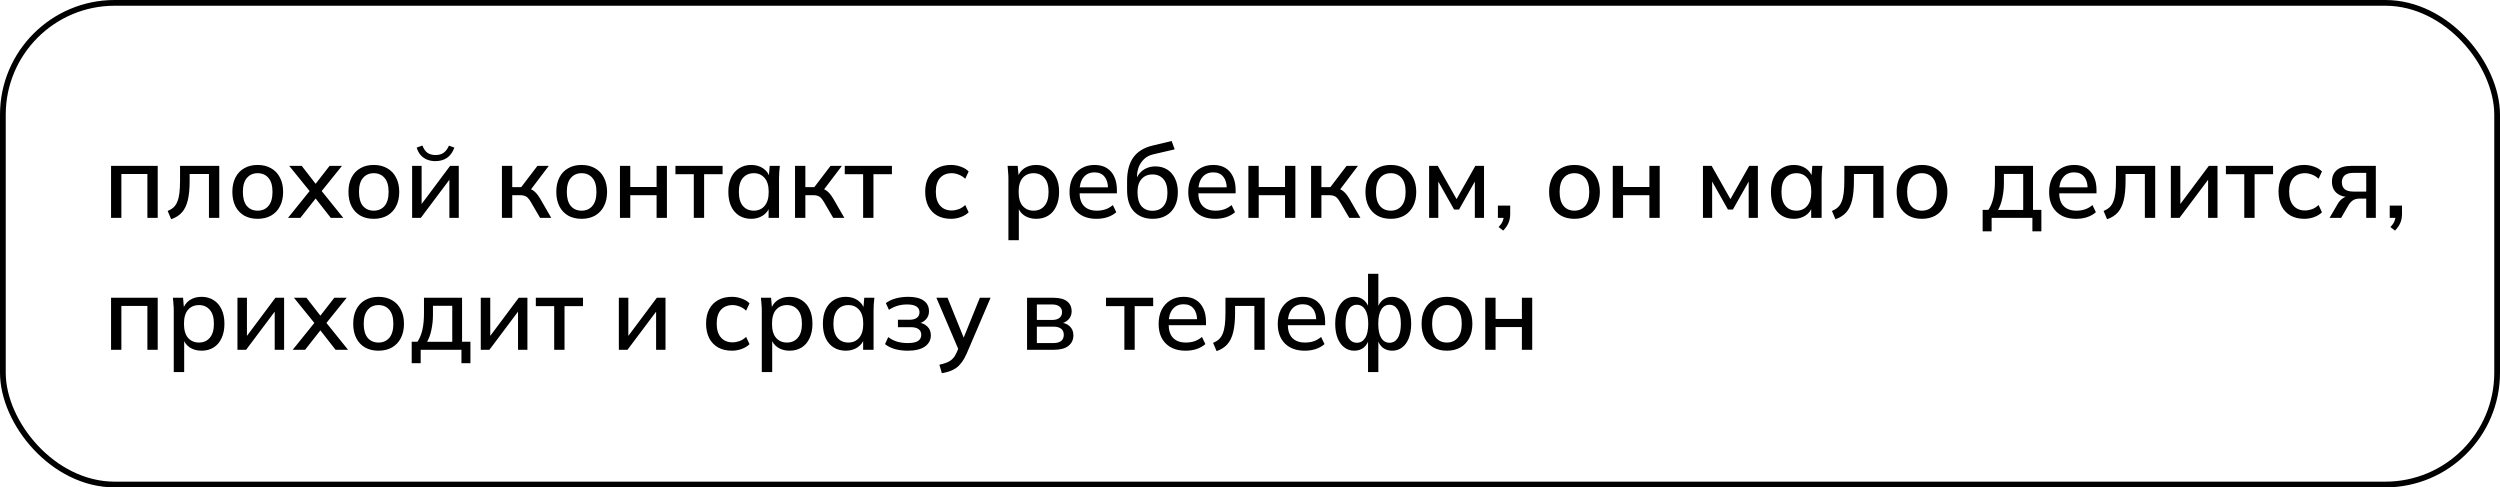
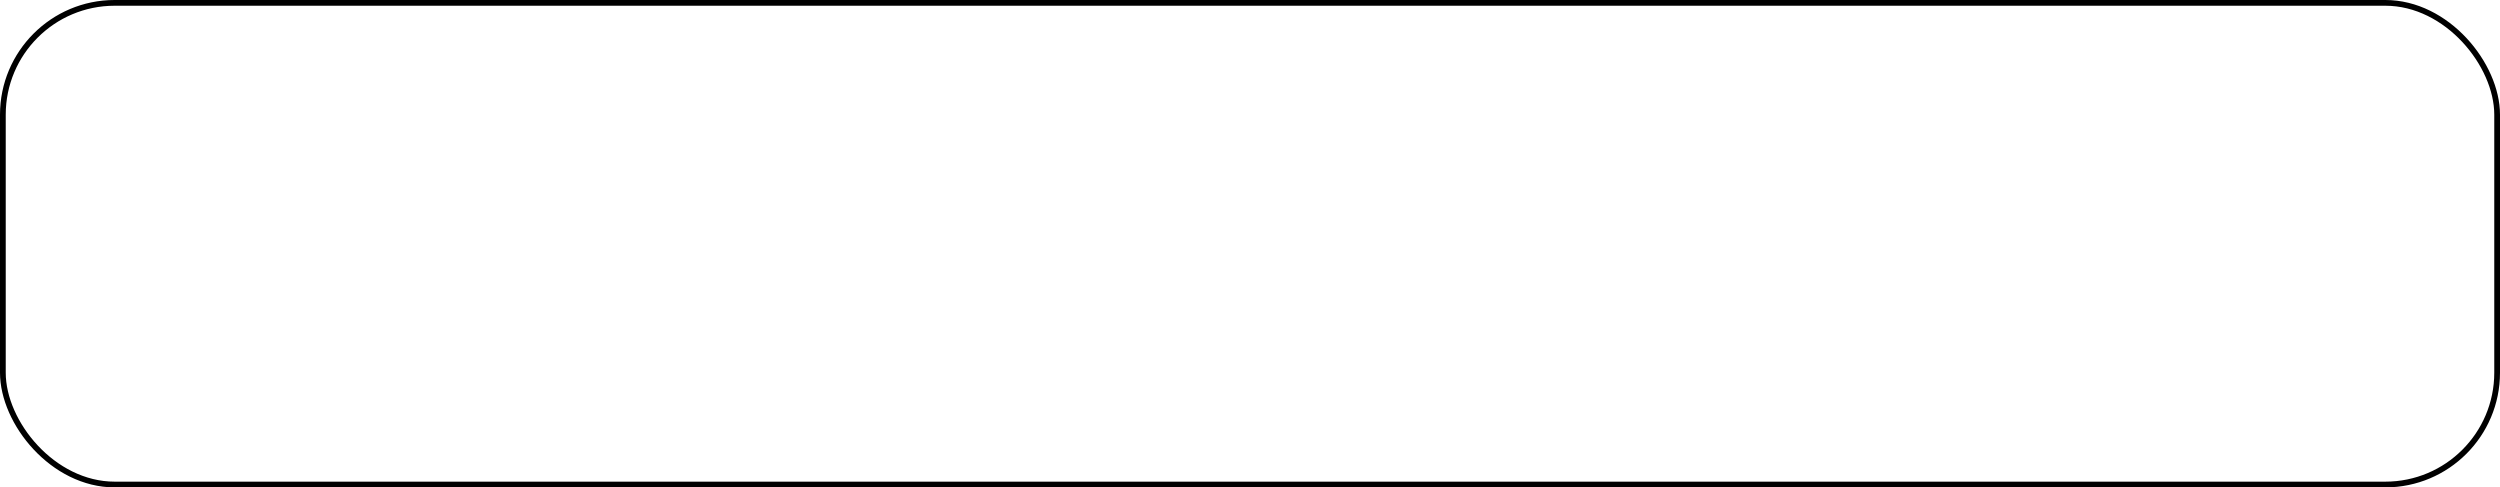
<svg xmlns="http://www.w3.org/2000/svg" width="436" height="85" viewBox="0 0 436 85" fill="none">
  <rect x="0.5" y="0.5" width="435" height="84" rx="19.5" stroke="black" />
-   <path d="M19.368 38V28.928H27.504V38H25.704V30.35H21.168V38H19.368ZM29.853 38.234L29.241 36.794C29.649 36.626 29.991 36.416 30.267 36.164C30.555 35.9 30.777 35.564 30.933 35.156C31.101 34.748 31.221 34.244 31.293 33.644C31.365 33.044 31.401 32.318 31.401 31.466V28.928H38.241V38H36.441V30.35H33.075V31.52C33.075 32.888 32.967 34.022 32.751 34.922C32.535 35.822 32.187 36.536 31.707 37.064C31.239 37.58 30.621 37.97 29.853 38.234ZM44.931 38.162C44.032 38.162 43.252 37.976 42.592 37.604C41.931 37.22 41.422 36.68 41.062 35.984C40.702 35.276 40.522 34.436 40.522 33.464C40.522 32.492 40.702 31.658 41.062 30.962C41.422 30.254 41.931 29.714 42.592 29.342C43.252 28.958 44.032 28.766 44.931 28.766C45.831 28.766 46.611 28.958 47.272 29.342C47.944 29.714 48.459 30.254 48.819 30.962C49.191 31.658 49.377 32.492 49.377 33.464C49.377 34.436 49.191 35.276 48.819 35.984C48.459 36.68 47.944 37.22 47.272 37.604C46.611 37.976 45.831 38.162 44.931 38.162ZM44.931 36.74C45.724 36.74 46.353 36.464 46.822 35.912C47.289 35.36 47.523 34.544 47.523 33.464C47.523 32.384 47.289 31.574 46.822 31.034C46.353 30.482 45.724 30.206 44.931 30.206C44.151 30.206 43.528 30.482 43.059 31.034C42.592 31.574 42.358 32.384 42.358 33.464C42.358 34.544 42.586 35.36 43.041 35.912C43.51 36.464 44.139 36.74 44.931 36.74ZM50.224 38L54.346 32.888V33.752L50.44 28.928H52.618L55.372 32.474H54.724L57.478 28.928H59.638L55.768 33.734V32.906L59.872 38H57.694L54.724 34.202H55.372L52.384 38H50.224ZM65.181 38.162C64.281 38.162 63.502 37.976 62.842 37.604C62.181 37.22 61.672 36.68 61.312 35.984C60.952 35.276 60.772 34.436 60.772 33.464C60.772 32.492 60.952 31.658 61.312 30.962C61.672 30.254 62.181 29.714 62.842 29.342C63.502 28.958 64.281 28.766 65.181 28.766C66.082 28.766 66.862 28.958 67.522 29.342C68.194 29.714 68.71 30.254 69.07 30.962C69.442 31.658 69.627 32.492 69.627 33.464C69.627 34.436 69.442 35.276 69.07 35.984C68.71 36.68 68.194 37.22 67.522 37.604C66.862 37.976 66.082 38.162 65.181 38.162ZM65.181 36.74C65.974 36.74 66.603 36.464 67.072 35.912C67.54 35.36 67.773 34.544 67.773 33.464C67.773 32.384 67.54 31.574 67.072 31.034C66.603 30.482 65.974 30.206 65.181 30.206C64.401 30.206 63.778 30.482 63.309 31.034C62.842 31.574 62.608 32.384 62.608 33.464C62.608 34.544 62.836 35.36 63.291 35.912C63.76 36.464 64.389 36.74 65.181 36.74ZM71.874 38V28.928H73.53V36.254H73.026L78.498 28.928H80.01V38H78.372V30.656H78.894L73.386 38H71.874ZM75.942 28.1C75.39 28.1 74.898 28.01 74.466 27.83C74.034 27.65 73.662 27.386 73.35 27.038C73.05 26.678 72.822 26.246 72.666 25.742L73.674 25.382C73.878 25.946 74.166 26.366 74.538 26.642C74.91 26.906 75.378 27.038 75.942 27.038C76.518 27.038 76.986 26.912 77.346 26.66C77.718 26.408 78.036 25.988 78.3 25.4L79.236 25.742C78.948 26.558 78.516 27.158 77.94 27.542C77.376 27.914 76.71 28.1 75.942 28.1ZM87.536 38V28.928H89.336V32.636H90.902L93.728 28.928H95.708L92.324 33.392L91.874 32.816C92.222 32.852 92.522 32.942 92.774 33.086C93.026 33.218 93.272 33.416 93.512 33.68C93.752 33.944 93.998 34.292 94.25 34.724L96.14 38H94.196L92.576 35.228C92.396 34.916 92.222 34.676 92.054 34.508C91.886 34.328 91.694 34.208 91.478 34.148C91.262 34.076 90.998 34.04 90.686 34.04H89.336V38H87.536ZM101.428 38.162C100.528 38.162 99.748 37.976 99.088 37.604C98.428 37.22 97.918 36.68 97.558 35.984C97.198 35.276 97.018 34.436 97.018 33.464C97.018 32.492 97.198 31.658 97.558 30.962C97.918 30.254 98.428 29.714 99.088 29.342C99.748 28.958 100.528 28.766 101.428 28.766C102.328 28.766 103.108 28.958 103.768 29.342C104.44 29.714 104.956 30.254 105.316 30.962C105.688 31.658 105.874 32.492 105.874 33.464C105.874 34.436 105.688 35.276 105.316 35.984C104.956 36.68 104.44 37.22 103.768 37.604C103.108 37.976 102.328 38.162 101.428 38.162ZM101.428 36.74C102.22 36.74 102.85 36.464 103.318 35.912C103.786 35.36 104.02 34.544 104.02 33.464C104.02 32.384 103.786 31.574 103.318 31.034C102.85 30.482 102.22 30.206 101.428 30.206C100.648 30.206 100.024 30.482 99.556 31.034C99.088 31.574 98.854 32.384 98.854 33.464C98.854 34.544 99.082 35.36 99.538 35.912C100.006 36.464 100.636 36.74 101.428 36.74ZM108.12 38V28.928H109.92V32.618H114.51V28.928H116.31V38H114.51V34.04H109.92V38H108.12ZM120.998 38V30.386H117.794V28.928H126.02V30.386H122.798V38H120.998ZM131.019 38.162C130.215 38.162 129.513 37.976 128.913 37.604C128.313 37.232 127.845 36.692 127.509 35.984C127.185 35.276 127.023 34.436 127.023 33.464C127.023 32.48 127.185 31.64 127.509 30.944C127.845 30.248 128.313 29.714 128.913 29.342C129.513 28.958 130.215 28.766 131.019 28.766C131.811 28.766 132.501 28.964 133.089 29.36C133.677 29.756 134.067 30.296 134.259 30.98H134.061L134.241 28.928H136.005C135.969 29.3 135.933 29.672 135.897 30.044C135.873 30.404 135.861 30.758 135.861 31.106V38H134.043V35.984H134.241C134.049 36.656 133.653 37.19 133.053 37.586C132.465 37.97 131.787 38.162 131.019 38.162ZM131.469 36.74C132.249 36.74 132.873 36.464 133.341 35.912C133.821 35.36 134.061 34.544 134.061 33.464C134.061 32.384 133.821 31.574 133.341 31.034C132.873 30.482 132.249 30.206 131.469 30.206C130.677 30.206 130.041 30.482 129.561 31.034C129.093 31.574 128.859 32.384 128.859 33.464C128.859 34.544 129.093 35.36 129.561 35.912C130.029 36.464 130.665 36.74 131.469 36.74ZM138.653 38V28.928H140.453V32.636H142.019L144.845 28.928H146.825L143.441 33.392L142.991 32.816C143.339 32.852 143.639 32.942 143.891 33.086C144.143 33.218 144.389 33.416 144.629 33.68C144.869 33.944 145.115 34.292 145.367 34.724L147.257 38H145.313L143.693 35.228C143.513 34.916 143.339 34.676 143.171 34.508C143.003 34.328 142.811 34.208 142.595 34.148C142.379 34.076 142.115 34.04 141.803 34.04H140.453V38H138.653ZM150.529 38V30.386H147.325V28.928H155.551V30.386H152.329V38H150.529ZM165.854 38.162C164.942 38.162 164.144 37.976 163.46 37.604C162.788 37.22 162.266 36.674 161.894 35.966C161.534 35.246 161.354 34.394 161.354 33.41C161.354 32.438 161.54 31.604 161.912 30.908C162.284 30.212 162.806 29.684 163.478 29.324C164.15 28.952 164.942 28.766 165.854 28.766C166.442 28.766 167.012 28.868 167.564 29.072C168.116 29.264 168.572 29.54 168.932 29.9L168.338 31.178C168.002 30.854 167.624 30.614 167.204 30.458C166.784 30.29 166.376 30.206 165.98 30.206C165.116 30.206 164.438 30.482 163.946 31.034C163.454 31.586 163.208 32.384 163.208 33.428C163.208 34.484 163.454 35.294 163.946 35.858C164.438 36.422 165.116 36.704 165.98 36.704C166.364 36.704 166.766 36.632 167.186 36.488C167.606 36.332 167.99 36.086 168.338 35.75L168.932 37.028C168.56 37.388 168.092 37.67 167.528 37.874C166.976 38.066 166.418 38.162 165.854 38.162ZM175.868 41.888V31.106C175.868 30.758 175.85 30.404 175.814 30.044C175.79 29.672 175.76 29.3 175.724 28.928H177.488L177.668 30.98H177.47C177.662 30.296 178.046 29.756 178.622 29.36C179.21 28.964 179.906 28.766 180.71 28.766C181.514 28.766 182.216 28.958 182.816 29.342C183.416 29.714 183.878 30.248 184.202 30.944C184.538 31.64 184.706 32.48 184.706 33.464C184.706 34.436 184.538 35.276 184.202 35.984C183.878 36.692 183.416 37.232 182.816 37.604C182.216 37.976 181.514 38.162 180.71 38.162C179.918 38.162 179.228 37.97 178.64 37.586C178.064 37.19 177.68 36.656 177.488 35.984H177.686V41.888H175.868ZM180.26 36.74C181.052 36.74 181.682 36.464 182.15 35.912C182.63 35.36 182.87 34.544 182.87 33.464C182.87 32.384 182.63 31.574 182.15 31.034C181.682 30.482 181.052 30.206 180.26 30.206C179.468 30.206 178.832 30.482 178.352 31.034C177.884 31.574 177.65 32.384 177.65 33.464C177.65 34.544 177.884 35.36 178.352 35.912C178.832 36.464 179.468 36.74 180.26 36.74ZM191.241 38.162C189.777 38.162 188.625 37.748 187.785 36.92C186.945 36.092 186.525 34.946 186.525 33.482C186.525 32.534 186.705 31.706 187.065 30.998C187.437 30.29 187.947 29.744 188.595 29.36C189.255 28.964 190.017 28.766 190.881 28.766C191.733 28.766 192.447 28.946 193.023 29.306C193.599 29.666 194.037 30.176 194.337 30.836C194.637 31.484 194.787 32.252 194.787 33.14V33.716H187.947V32.672H193.545L193.239 32.906C193.239 32.006 193.035 31.31 192.627 30.818C192.231 30.314 191.655 30.062 190.899 30.062C190.059 30.062 189.411 30.356 188.955 30.944C188.499 31.52 188.271 32.318 188.271 33.338V33.518C188.271 34.586 188.529 35.39 189.045 35.93C189.573 36.47 190.317 36.74 191.277 36.74C191.805 36.74 192.297 36.668 192.753 36.524C193.221 36.368 193.665 36.116 194.085 35.768L194.679 37.01C194.259 37.382 193.749 37.67 193.149 37.874C192.549 38.066 191.913 38.162 191.241 38.162ZM201.045 38.162C199.677 38.162 198.585 37.736 197.769 36.884C196.965 36.032 196.563 34.778 196.563 33.122V31.556C196.563 29.864 196.923 28.502 197.643 27.47C198.375 26.438 199.503 25.742 201.027 25.382L204.339 24.59L204.861 26.048L201.153 26.912C200.505 27.056 199.971 27.326 199.551 27.722C199.131 28.118 198.813 28.586 198.597 29.126C198.393 29.666 198.291 30.242 198.291 30.854V31.682H198.021C198.165 31.13 198.393 30.662 198.705 30.278C199.029 29.882 199.425 29.576 199.893 29.36C200.373 29.132 200.907 29.018 201.495 29.018C202.275 29.018 202.959 29.198 203.547 29.558C204.135 29.918 204.591 30.44 204.915 31.124C205.251 31.796 205.419 32.594 205.419 33.518C205.419 34.478 205.239 35.306 204.879 36.002C204.519 36.698 204.009 37.232 203.349 37.604C202.701 37.976 201.933 38.162 201.045 38.162ZM200.991 36.758C201.807 36.758 202.443 36.494 202.899 35.966C203.367 35.426 203.601 34.634 203.601 33.59C203.601 32.558 203.367 31.772 202.899 31.232C202.431 30.692 201.795 30.422 200.991 30.422C200.187 30.422 199.551 30.692 199.083 31.232C198.615 31.76 198.381 32.516 198.381 33.5C198.381 34.58 198.609 35.396 199.065 35.948C199.533 36.488 200.175 36.758 200.991 36.758ZM211.948 38.162C210.484 38.162 209.332 37.748 208.492 36.92C207.652 36.092 207.232 34.946 207.232 33.482C207.232 32.534 207.412 31.706 207.772 30.998C208.144 30.29 208.654 29.744 209.302 29.36C209.962 28.964 210.724 28.766 211.588 28.766C212.44 28.766 213.154 28.946 213.73 29.306C214.306 29.666 214.744 30.176 215.044 30.836C215.344 31.484 215.494 32.252 215.494 33.14V33.716H208.654V32.672H214.252L213.946 32.906C213.946 32.006 213.742 31.31 213.334 30.818C212.938 30.314 212.362 30.062 211.606 30.062C210.766 30.062 210.118 30.356 209.662 30.944C209.206 31.52 208.978 32.318 208.978 33.338V33.518C208.978 34.586 209.236 35.39 209.752 35.93C210.28 36.47 211.024 36.74 211.984 36.74C212.512 36.74 213.004 36.668 213.46 36.524C213.928 36.368 214.372 36.116 214.792 35.768L215.386 37.01C214.966 37.382 214.456 37.67 213.856 37.874C213.256 38.066 212.62 38.162 211.948 38.162ZM217.72 38V28.928H219.52V32.618H224.11V28.928H225.91V38H224.11V34.04H219.52V38H217.72ZM228.653 38V28.928H230.453V32.636H232.019L234.845 28.928H236.825L233.441 33.392L232.991 32.816C233.339 32.852 233.639 32.942 233.891 33.086C234.143 33.218 234.389 33.416 234.629 33.68C234.869 33.944 235.115 34.292 235.367 34.724L237.257 38H235.313L233.693 35.228C233.513 34.916 233.339 34.676 233.171 34.508C233.003 34.328 232.811 34.208 232.595 34.148C232.379 34.076 232.115 34.04 231.803 34.04H230.453V38H228.653ZM242.545 38.162C241.645 38.162 240.865 37.976 240.205 37.604C239.545 37.22 239.035 36.68 238.675 35.984C238.315 35.276 238.135 34.436 238.135 33.464C238.135 32.492 238.315 31.658 238.675 30.962C239.035 30.254 239.545 29.714 240.205 29.342C240.865 28.958 241.645 28.766 242.545 28.766C243.445 28.766 244.225 28.958 244.885 29.342C245.557 29.714 246.073 30.254 246.433 30.962C246.805 31.658 246.991 32.492 246.991 33.464C246.991 34.436 246.805 35.276 246.433 35.984C246.073 36.68 245.557 37.22 244.885 37.604C244.225 37.976 243.445 38.162 242.545 38.162ZM242.545 36.74C243.337 36.74 243.967 36.464 244.435 35.912C244.903 35.36 245.137 34.544 245.137 33.464C245.137 32.384 244.903 31.574 244.435 31.034C243.967 30.482 243.337 30.206 242.545 30.206C241.765 30.206 241.141 30.482 240.673 31.034C240.205 31.574 239.971 32.384 239.971 33.464C239.971 34.544 240.199 35.36 240.655 35.912C241.123 36.464 241.753 36.74 242.545 36.74ZM249.237 38V28.928H250.749L254.025 34.724L257.301 28.928H258.813V38H257.211V30.962H257.607L254.457 36.542H253.593L250.443 30.962H250.839V38H249.237ZM262.154 40.214L261.362 39.602C261.71 39.23 261.944 38.888 262.064 38.576C262.196 38.264 262.262 37.94 262.262 37.604L262.658 38H261.236V35.858H263.378V37.316C263.378 37.856 263.288 38.354 263.108 38.81C262.928 39.278 262.61 39.746 262.154 40.214ZM274.572 38.162C273.672 38.162 272.892 37.976 272.232 37.604C271.572 37.22 271.062 36.68 270.702 35.984C270.342 35.276 270.162 34.436 270.162 33.464C270.162 32.492 270.342 31.658 270.702 30.962C271.062 30.254 271.572 29.714 272.232 29.342C272.892 28.958 273.672 28.766 274.572 28.766C275.472 28.766 276.252 28.958 276.912 29.342C277.584 29.714 278.1 30.254 278.46 30.962C278.832 31.658 279.018 32.492 279.018 33.464C279.018 34.436 278.832 35.276 278.46 35.984C278.1 36.68 277.584 37.22 276.912 37.604C276.252 37.976 275.472 38.162 274.572 38.162ZM274.572 36.74C275.364 36.74 275.994 36.464 276.462 35.912C276.93 35.36 277.164 34.544 277.164 33.464C277.164 32.384 276.93 31.574 276.462 31.034C275.994 30.482 275.364 30.206 274.572 30.206C273.792 30.206 273.168 30.482 272.7 31.034C272.232 31.574 271.998 32.384 271.998 33.464C271.998 34.544 272.226 35.36 272.682 35.912C273.15 36.464 273.78 36.74 274.572 36.74ZM281.264 38V28.928H283.064V32.618H287.654V28.928H289.454V38H287.654V34.04H283.064V38H281.264ZM296.997 38V28.928H298.509L301.785 34.724L305.061 28.928H306.573V38H304.971V30.962H305.367L302.217 36.542H301.353L298.203 30.962H298.599V38H296.997ZM312.848 38.162C312.044 38.162 311.342 37.976 310.742 37.604C310.142 37.232 309.674 36.692 309.338 35.984C309.014 35.276 308.852 34.436 308.852 33.464C308.852 32.48 309.014 31.64 309.338 30.944C309.674 30.248 310.142 29.714 310.742 29.342C311.342 28.958 312.044 28.766 312.848 28.766C313.64 28.766 314.33 28.964 314.918 29.36C315.506 29.756 315.896 30.296 316.088 30.98H315.89L316.07 28.928H317.834C317.798 29.3 317.762 29.672 317.726 30.044C317.702 30.404 317.69 30.758 317.69 31.106V38H315.872V35.984H316.07C315.878 36.656 315.482 37.19 314.882 37.586C314.294 37.97 313.616 38.162 312.848 38.162ZM313.298 36.74C314.078 36.74 314.702 36.464 315.17 35.912C315.65 35.36 315.89 34.544 315.89 33.464C315.89 32.384 315.65 31.574 315.17 31.034C314.702 30.482 314.078 30.206 313.298 30.206C312.506 30.206 311.87 30.482 311.39 31.034C310.922 31.574 310.688 32.384 310.688 33.464C310.688 34.544 310.922 35.36 311.39 35.912C311.858 36.464 312.494 36.74 313.298 36.74ZM320.103 38.234L319.491 36.794C319.899 36.626 320.241 36.416 320.517 36.164C320.805 35.9 321.027 35.564 321.183 35.156C321.351 34.748 321.471 34.244 321.543 33.644C321.615 33.044 321.651 32.318 321.651 31.466V28.928H328.491V38H326.691V30.35H323.325V31.52C323.325 32.888 323.217 34.022 323.001 34.922C322.785 35.822 322.437 36.536 321.957 37.064C321.489 37.58 320.871 37.97 320.103 38.234ZM335.182 38.162C334.282 38.162 333.502 37.976 332.842 37.604C332.182 37.22 331.672 36.68 331.312 35.984C330.952 35.276 330.772 34.436 330.772 33.464C330.772 32.492 330.952 31.658 331.312 30.962C331.672 30.254 332.182 29.714 332.842 29.342C333.502 28.958 334.282 28.766 335.182 28.766C336.082 28.766 336.862 28.958 337.522 29.342C338.194 29.714 338.71 30.254 339.07 30.962C339.442 31.658 339.628 32.492 339.628 33.464C339.628 34.436 339.442 35.276 339.07 35.984C338.71 36.68 338.194 37.22 337.522 37.604C336.862 37.976 336.082 38.162 335.182 38.162ZM335.182 36.74C335.974 36.74 336.604 36.464 337.072 35.912C337.54 35.36 337.774 34.544 337.774 33.464C337.774 32.384 337.54 31.574 337.072 31.034C336.604 30.482 335.974 30.206 335.182 30.206C334.402 30.206 333.778 30.482 333.31 31.034C332.842 31.574 332.608 32.384 332.608 33.464C332.608 34.544 332.836 35.36 333.292 35.912C333.76 36.464 334.39 36.74 335.182 36.74ZM345.773 40.34V36.596H346.781C347.177 35.996 347.465 35.294 347.645 34.49C347.825 33.686 347.915 32.714 347.915 31.574V28.928H354.557V36.596H356.015V40.34H354.449V38H347.339V40.34H345.773ZM348.455 36.614H352.847V30.332H349.481V31.934C349.481 32.81 349.391 33.668 349.211 34.508C349.043 35.336 348.791 36.038 348.455 36.614ZM362.083 38.162C360.619 38.162 359.467 37.748 358.627 36.92C357.787 36.092 357.367 34.946 357.367 33.482C357.367 32.534 357.547 31.706 357.907 30.998C358.279 30.29 358.789 29.744 359.437 29.36C360.097 28.964 360.859 28.766 361.723 28.766C362.575 28.766 363.289 28.946 363.865 29.306C364.441 29.666 364.879 30.176 365.179 30.836C365.479 31.484 365.629 32.252 365.629 33.14V33.716H358.789V32.672H364.387L364.081 32.906C364.081 32.006 363.877 31.31 363.469 30.818C363.073 30.314 362.497 30.062 361.741 30.062C360.901 30.062 360.253 30.356 359.797 30.944C359.341 31.52 359.113 32.318 359.113 33.338V33.518C359.113 34.586 359.371 35.39 359.887 35.93C360.415 36.47 361.159 36.74 362.119 36.74C362.647 36.74 363.139 36.668 363.595 36.524C364.063 36.368 364.507 36.116 364.927 35.768L365.521 37.01C365.101 37.382 364.591 37.67 363.991 37.874C363.391 38.066 362.755 38.162 362.083 38.162ZM367.476 38.234L366.864 36.794C367.272 36.626 367.614 36.416 367.89 36.164C368.178 35.9 368.4 35.564 368.556 35.156C368.724 34.748 368.844 34.244 368.916 33.644C368.988 33.044 369.024 32.318 369.024 31.466V28.928H375.864V38H374.064V30.35H370.698V31.52C370.698 32.888 370.59 34.022 370.374 34.922C370.158 35.822 369.81 36.536 369.33 37.064C368.862 37.58 368.244 37.97 367.476 38.234ZM378.595 38V28.928H380.251V36.254H379.747L385.219 28.928H386.731V38H385.093V30.656H385.615L380.107 38H378.595ZM391.402 38V30.386H388.198V28.928H396.424V30.386H393.202V38H391.402ZM401.875 38.162C400.963 38.162 400.165 37.976 399.481 37.604C398.809 37.22 398.287 36.674 397.915 35.966C397.555 35.246 397.375 34.394 397.375 33.41C397.375 32.438 397.561 31.604 397.933 30.908C398.305 30.212 398.827 29.684 399.499 29.324C400.171 28.952 400.963 28.766 401.875 28.766C402.463 28.766 403.033 28.868 403.585 29.072C404.137 29.264 404.593 29.54 404.953 29.9L404.359 31.178C404.023 30.854 403.645 30.614 403.225 30.458C402.805 30.29 402.397 30.206 402.001 30.206C401.137 30.206 400.459 30.482 399.967 31.034C399.475 31.586 399.229 32.384 399.229 33.428C399.229 34.484 399.475 35.294 399.967 35.858C400.459 36.422 401.137 36.704 402.001 36.704C402.385 36.704 402.787 36.632 403.207 36.488C403.627 36.332 404.011 36.086 404.359 35.75L404.953 37.028C404.581 37.388 404.113 37.67 403.549 37.874C402.997 38.066 402.439 38.162 401.875 38.162ZM406.28 38L407.702 35.552C407.93 35.156 408.218 34.838 408.566 34.598C408.926 34.346 409.292 34.22 409.664 34.22H409.988L409.97 34.4C408.938 34.4 408.134 34.166 407.558 33.698C406.982 33.23 406.694 32.558 406.694 31.682C406.694 30.806 406.982 30.128 407.558 29.648C408.134 29.168 408.98 28.928 410.096 28.928H414.344V38H412.67V34.634H411.464C411.008 34.634 410.618 34.748 410.294 34.976C409.982 35.204 409.724 35.504 409.52 35.876L408.296 38H406.28ZM410.42 33.41H412.67V30.152H410.42C409.748 30.152 409.244 30.296 408.908 30.584C408.584 30.872 408.422 31.268 408.422 31.772C408.422 32.3 408.584 32.708 408.908 32.996C409.244 33.272 409.748 33.41 410.42 33.41ZM417.685 40.214L416.893 39.602C417.241 39.23 417.475 38.888 417.595 38.576C417.727 38.264 417.793 37.94 417.793 37.604L418.189 38H416.767V35.858H418.909V37.316C418.909 37.856 418.819 38.354 418.639 38.81C418.459 39.278 418.141 39.746 417.685 40.214ZM19.368 61V51.928H27.504V61H25.704V53.35H21.168V61H19.368ZM30.303 64.888V54.106C30.303 53.758 30.285 53.404 30.249 53.044C30.225 52.672 30.195 52.3 30.159 51.928H31.923L32.103 53.98H31.905C32.097 53.296 32.481 52.756 33.057 52.36C33.645 51.964 34.341 51.766 35.145 51.766C35.949 51.766 36.651 51.958 37.251 52.342C37.851 52.714 38.313 53.248 38.637 53.944C38.973 54.64 39.141 55.48 39.141 56.464C39.141 57.436 38.973 58.276 38.637 58.984C38.313 59.692 37.851 60.232 37.251 60.604C36.651 60.976 35.949 61.162 35.145 61.162C34.353 61.162 33.663 60.97 33.075 60.586C32.499 60.19 32.115 59.656 31.923 58.984H32.121V64.888H30.303ZM34.695 59.74C35.487 59.74 36.117 59.464 36.585 58.912C37.065 58.36 37.305 57.544 37.305 56.464C37.305 55.384 37.065 54.574 36.585 54.034C36.117 53.482 35.487 53.206 34.695 53.206C33.903 53.206 33.267 53.482 32.787 54.034C32.319 54.574 32.085 55.384 32.085 56.464C32.085 57.544 32.319 58.36 32.787 58.912C33.267 59.464 33.903 59.74 34.695 59.74ZM41.411 61V51.928H43.067V59.254H42.563L48.035 51.928H49.547V61H47.909V53.656H48.431L42.923 61H41.411ZM51.05 61L55.172 55.888V56.752L51.266 51.928H53.444L56.198 55.474H55.55L58.304 51.928H60.464L56.594 56.734V55.906L60.698 61H58.52L55.55 57.202H56.198L53.21 61H51.05ZM66.008 61.162C65.108 61.162 64.328 60.976 63.668 60.604C63.008 60.22 62.498 59.68 62.138 58.984C61.778 58.276 61.598 57.436 61.598 56.464C61.598 55.492 61.778 54.658 62.138 53.962C62.498 53.254 63.008 52.714 63.668 52.342C64.328 51.958 65.108 51.766 66.008 51.766C66.908 51.766 67.688 51.958 68.348 52.342C69.02 52.714 69.536 53.254 69.896 53.962C70.268 54.658 70.454 55.492 70.454 56.464C70.454 57.436 70.268 58.276 69.896 58.984C69.536 59.68 69.02 60.22 68.348 60.604C67.688 60.976 66.908 61.162 66.008 61.162ZM66.008 59.74C66.8 59.74 67.43 59.464 67.898 58.912C68.366 58.36 68.6 57.544 68.6 56.464C68.6 55.384 68.366 54.574 67.898 54.034C67.43 53.482 66.8 53.206 66.008 53.206C65.228 53.206 64.604 53.482 64.136 54.034C63.668 54.574 63.434 55.384 63.434 56.464C63.434 57.544 63.662 58.36 64.118 58.912C64.586 59.464 65.216 59.74 66.008 59.74ZM71.8 63.34V59.596H72.808C73.204 58.996 73.492 58.294 73.672 57.49C73.852 56.686 73.942 55.714 73.942 54.574V51.928H80.584V59.596H82.042V63.34H80.476V61H73.366V63.34H71.8ZM74.482 59.614H78.874V53.332H75.508V54.934C75.508 55.81 75.418 56.668 75.238 57.508C75.07 58.336 74.818 59.038 74.482 59.614ZM83.845 61V51.928H85.501V59.254H84.997L90.469 51.928H91.981V61H90.343V53.656H90.865L85.357 61H83.845ZM96.652 61V53.386H93.448V51.928H101.674V53.386H98.452V61H96.652ZM107.927 61V51.928H109.583V59.254H109.079L114.551 51.928H116.063V61H114.425V53.656H114.947L109.439 61H107.927ZM127.639 61.162C126.727 61.162 125.929 60.976 125.245 60.604C124.573 60.22 124.051 59.674 123.679 58.966C123.319 58.246 123.139 57.394 123.139 56.41C123.139 55.438 123.325 54.604 123.697 53.908C124.069 53.212 124.591 52.684 125.263 52.324C125.935 51.952 126.727 51.766 127.639 51.766C128.227 51.766 128.797 51.868 129.349 52.072C129.901 52.264 130.357 52.54 130.717 52.9L130.123 54.178C129.787 53.854 129.409 53.614 128.989 53.458C128.569 53.29 128.161 53.206 127.765 53.206C126.901 53.206 126.223 53.482 125.731 54.034C125.239 54.586 124.993 55.384 124.993 56.428C124.993 57.484 125.239 58.294 125.731 58.858C126.223 59.422 126.901 59.704 127.765 59.704C128.149 59.704 128.551 59.632 128.971 59.488C129.391 59.332 129.775 59.086 130.123 58.75L130.717 60.028C130.345 60.388 129.877 60.67 129.313 60.874C128.761 61.066 128.203 61.162 127.639 61.162ZM132.854 64.888V54.106C132.854 53.758 132.836 53.404 132.8 53.044C132.776 52.672 132.746 52.3 132.71 51.928H134.474L134.654 53.98H134.456C134.648 53.296 135.032 52.756 135.608 52.36C136.196 51.964 136.892 51.766 137.696 51.766C138.5 51.766 139.202 51.958 139.802 52.342C140.402 52.714 140.864 53.248 141.188 53.944C141.524 54.64 141.692 55.48 141.692 56.464C141.692 57.436 141.524 58.276 141.188 58.984C140.864 59.692 140.402 60.232 139.802 60.604C139.202 60.976 138.5 61.162 137.696 61.162C136.904 61.162 136.214 60.97 135.626 60.586C135.05 60.19 134.666 59.656 134.474 58.984H134.672V64.888H132.854ZM137.246 59.74C138.038 59.74 138.668 59.464 139.136 58.912C139.616 58.36 139.856 57.544 139.856 56.464C139.856 55.384 139.616 54.574 139.136 54.034C138.668 53.482 138.038 53.206 137.246 53.206C136.454 53.206 135.818 53.482 135.338 54.034C134.87 54.574 134.636 55.384 134.636 56.464C134.636 57.544 134.87 58.36 135.338 58.912C135.818 59.464 136.454 59.74 137.246 59.74ZM147.508 61.162C146.704 61.162 146.002 60.976 145.402 60.604C144.802 60.232 144.334 59.692 143.998 58.984C143.674 58.276 143.512 57.436 143.512 56.464C143.512 55.48 143.674 54.64 143.998 53.944C144.334 53.248 144.802 52.714 145.402 52.342C146.002 51.958 146.704 51.766 147.508 51.766C148.3 51.766 148.99 51.964 149.578 52.36C150.166 52.756 150.556 53.296 150.748 53.98H150.55L150.73 51.928H152.494C152.458 52.3 152.422 52.672 152.386 53.044C152.362 53.404 152.35 53.758 152.35 54.106V61H150.532V58.984H150.73C150.538 59.656 150.142 60.19 149.542 60.586C148.954 60.97 148.276 61.162 147.508 61.162ZM147.958 59.74C148.738 59.74 149.362 59.464 149.83 58.912C150.31 58.36 150.55 57.544 150.55 56.464C150.55 55.384 150.31 54.574 149.83 54.034C149.362 53.482 148.738 53.206 147.958 53.206C147.166 53.206 146.53 53.482 146.05 54.034C145.582 54.574 145.348 55.384 145.348 56.464C145.348 57.544 145.582 58.36 146.05 58.912C146.518 59.464 147.154 59.74 147.958 59.74ZM158.291 61.162C157.499 61.162 156.755 61.066 156.059 60.874C155.363 60.67 154.793 60.382 154.349 60.01L154.907 58.786C155.351 59.134 155.861 59.398 156.437 59.578C157.013 59.746 157.631 59.83 158.291 59.83C159.119 59.83 159.719 59.71 160.091 59.47C160.475 59.218 160.667 58.864 160.667 58.408C160.667 57.964 160.511 57.628 160.199 57.4C159.887 57.172 159.431 57.058 158.831 57.058H156.599V55.762H158.651C159.191 55.762 159.611 55.648 159.911 55.42C160.211 55.192 160.361 54.874 160.361 54.466C160.361 54.034 160.187 53.698 159.839 53.458C159.491 53.218 158.951 53.098 158.219 53.098C157.595 53.098 157.025 53.176 156.509 53.332C155.993 53.488 155.501 53.722 155.033 54.034L154.493 52.864C154.985 52.492 155.567 52.216 156.239 52.036C156.911 51.856 157.637 51.766 158.417 51.766C159.593 51.766 160.487 51.988 161.099 52.432C161.711 52.864 162.017 53.488 162.017 54.304C162.017 54.868 161.825 55.348 161.441 55.744C161.069 56.14 160.565 56.38 159.929 56.464V56.23C160.661 56.266 161.243 56.488 161.675 56.896C162.119 57.292 162.341 57.82 162.341 58.48C162.341 59.296 161.993 59.95 161.297 60.442C160.613 60.922 159.611 61.162 158.291 61.162ZM164.26 65.086L163.828 63.61C164.392 63.49 164.86 63.346 165.232 63.178C165.616 63.01 165.934 62.788 166.186 62.512C166.438 62.248 166.654 61.906 166.834 61.486L167.284 60.424L167.248 61.162L163.306 51.928H165.25L168.31 59.488H167.824L170.884 51.928H172.756L168.598 61.648C168.334 62.248 168.052 62.752 167.752 63.16C167.452 63.568 167.128 63.898 166.78 64.15C166.432 64.402 166.048 64.6 165.628 64.744C165.208 64.888 164.752 65.002 164.26 65.086ZM179.118 61V51.928H183.69C184.782 51.928 185.586 52.138 186.102 52.558C186.63 52.966 186.894 53.548 186.894 54.304C186.894 54.892 186.696 55.378 186.3 55.762C185.916 56.146 185.406 56.38 184.77 56.464V56.23C185.526 56.266 186.12 56.488 186.552 56.896C186.984 57.304 187.2 57.832 187.2 58.48C187.2 59.26 186.906 59.878 186.318 60.334C185.742 60.778 184.92 61 183.852 61H179.118ZM180.828 59.83H183.708C184.296 59.83 184.746 59.71 185.058 59.47C185.37 59.218 185.526 58.858 185.526 58.39C185.526 57.922 185.37 57.568 185.058 57.328C184.746 57.088 184.296 56.968 183.708 56.968H180.828V59.83ZM180.828 55.798H183.51C184.05 55.798 184.47 55.678 184.77 55.438C185.07 55.198 185.22 54.868 185.22 54.448C185.22 54.016 185.07 53.686 184.77 53.458C184.47 53.218 184.05 53.098 183.51 53.098H180.828V55.798ZM196.091 61V53.386H192.887V51.928H201.113V53.386H197.891V61H196.091ZM206.78 61.162C205.316 61.162 204.164 60.748 203.324 59.92C202.484 59.092 202.064 57.946 202.064 56.482C202.064 55.534 202.244 54.706 202.604 53.998C202.976 53.29 203.486 52.744 204.134 52.36C204.794 51.964 205.556 51.766 206.42 51.766C207.272 51.766 207.986 51.946 208.562 52.306C209.138 52.666 209.576 53.176 209.876 53.836C210.176 54.484 210.326 55.252 210.326 56.14V56.716H203.486V55.672H209.084L208.778 55.906C208.778 55.006 208.574 54.31 208.166 53.818C207.77 53.314 207.194 53.062 206.438 53.062C205.598 53.062 204.95 53.356 204.494 53.944C204.038 54.52 203.81 55.318 203.81 56.338V56.518C203.81 57.586 204.068 58.39 204.584 58.93C205.112 59.47 205.856 59.74 206.816 59.74C207.344 59.74 207.836 59.668 208.292 59.524C208.76 59.368 209.204 59.116 209.624 58.768L210.218 60.01C209.798 60.382 209.288 60.67 208.688 60.874C208.088 61.066 207.452 61.162 206.78 61.162ZM212.174 61.234L211.562 59.794C211.97 59.626 212.312 59.416 212.588 59.164C212.876 58.9 213.098 58.564 213.254 58.156C213.422 57.748 213.542 57.244 213.614 56.644C213.686 56.044 213.722 55.318 213.722 54.466V51.928H220.562V61H218.762V53.35H215.396V54.52C215.396 55.888 215.288 57.022 215.072 57.922C214.856 58.822 214.508 59.536 214.028 60.064C213.56 60.58 212.942 60.97 212.174 61.234ZM227.558 61.162C226.094 61.162 224.942 60.748 224.102 59.92C223.262 59.092 222.842 57.946 222.842 56.482C222.842 55.534 223.022 54.706 223.382 53.998C223.754 53.29 224.264 52.744 224.912 52.36C225.572 51.964 226.334 51.766 227.198 51.766C228.05 51.766 228.764 51.946 229.34 52.306C229.916 52.666 230.354 53.176 230.654 53.836C230.954 54.484 231.104 55.252 231.104 56.14V56.716H224.264V55.672H229.862L229.556 55.906C229.556 55.006 229.352 54.31 228.944 53.818C228.548 53.314 227.972 53.062 227.216 53.062C226.376 53.062 225.728 53.356 225.272 53.944C224.816 54.52 224.588 55.318 224.588 56.338V56.518C224.588 57.586 224.846 58.39 225.362 58.93C225.89 59.47 226.634 59.74 227.594 59.74C228.122 59.74 228.614 59.668 229.07 59.524C229.538 59.368 229.982 59.116 230.402 58.768L230.996 60.01C230.576 60.382 230.066 60.67 229.466 60.874C228.866 61.066 228.23 61.162 227.558 61.162ZM238.585 64.888V59.092H238.765C238.585 59.764 238.267 60.28 237.811 60.64C237.367 60.988 236.821 61.162 236.173 61.162C235.525 61.162 234.949 60.97 234.445 60.586C233.941 60.202 233.551 59.662 233.275 58.966C232.999 58.258 232.861 57.424 232.861 56.464C232.861 55.492 232.999 54.658 233.275 53.962C233.551 53.266 233.935 52.726 234.427 52.342C234.931 51.958 235.513 51.766 236.173 51.766C236.821 51.766 237.367 51.946 237.811 52.306C238.267 52.666 238.585 53.17 238.765 53.818H238.585V47.752H240.385V53.818H240.205C240.397 53.17 240.715 52.666 241.159 52.306C241.603 51.946 242.149 51.766 242.797 51.766C243.457 51.766 244.039 51.958 244.543 52.342C245.047 52.726 245.431 53.266 245.695 53.962C245.971 54.658 246.109 55.492 246.109 56.464C246.109 57.424 245.971 58.258 245.695 58.966C245.431 59.662 245.047 60.202 244.543 60.586C244.051 60.97 243.469 61.162 242.797 61.162C242.161 61.162 241.615 60.988 241.159 60.64C240.715 60.28 240.397 59.764 240.205 59.092H240.385V64.888H238.585ZM236.641 59.776C237.253 59.776 237.733 59.5 238.081 58.948C238.441 58.384 238.621 57.556 238.621 56.464C238.621 55.384 238.441 54.562 238.081 53.998C237.733 53.434 237.253 53.152 236.641 53.152C236.029 53.152 235.543 53.434 235.183 53.998C234.835 54.562 234.661 55.384 234.661 56.464C234.661 57.556 234.835 58.384 235.183 58.948C235.543 59.5 236.029 59.776 236.641 59.776ZM242.329 59.776C242.941 59.776 243.421 59.5 243.769 58.948C244.129 58.384 244.309 57.556 244.309 56.464C244.309 55.384 244.129 54.562 243.769 53.998C243.409 53.434 242.929 53.152 242.329 53.152C241.717 53.152 241.237 53.434 240.889 53.998C240.541 54.562 240.367 55.384 240.367 56.464C240.367 57.556 240.541 58.384 240.889 58.948C241.237 59.5 241.717 59.776 242.329 59.776ZM252.336 61.162C251.436 61.162 250.656 60.976 249.996 60.604C249.336 60.22 248.826 59.68 248.466 58.984C248.106 58.276 247.926 57.436 247.926 56.464C247.926 55.492 248.106 54.658 248.466 53.962C248.826 53.254 249.336 52.714 249.996 52.342C250.656 51.958 251.436 51.766 252.336 51.766C253.236 51.766 254.016 51.958 254.676 52.342C255.348 52.714 255.864 53.254 256.224 53.962C256.596 54.658 256.782 55.492 256.782 56.464C256.782 57.436 256.596 58.276 256.224 58.984C255.864 59.68 255.348 60.22 254.676 60.604C254.016 60.976 253.236 61.162 252.336 61.162ZM252.336 59.74C253.128 59.74 253.758 59.464 254.226 58.912C254.694 58.36 254.928 57.544 254.928 56.464C254.928 55.384 254.694 54.574 254.226 54.034C253.758 53.482 253.128 53.206 252.336 53.206C251.556 53.206 250.932 53.482 250.464 54.034C249.996 54.574 249.762 55.384 249.762 56.464C249.762 57.544 249.99 58.36 250.446 58.912C250.914 59.464 251.544 59.74 252.336 59.74ZM259.028 61V51.928H260.828V55.618H265.418V51.928H267.218V61H265.418V57.04H260.828V61H259.028Z" fill="black" />
</svg>